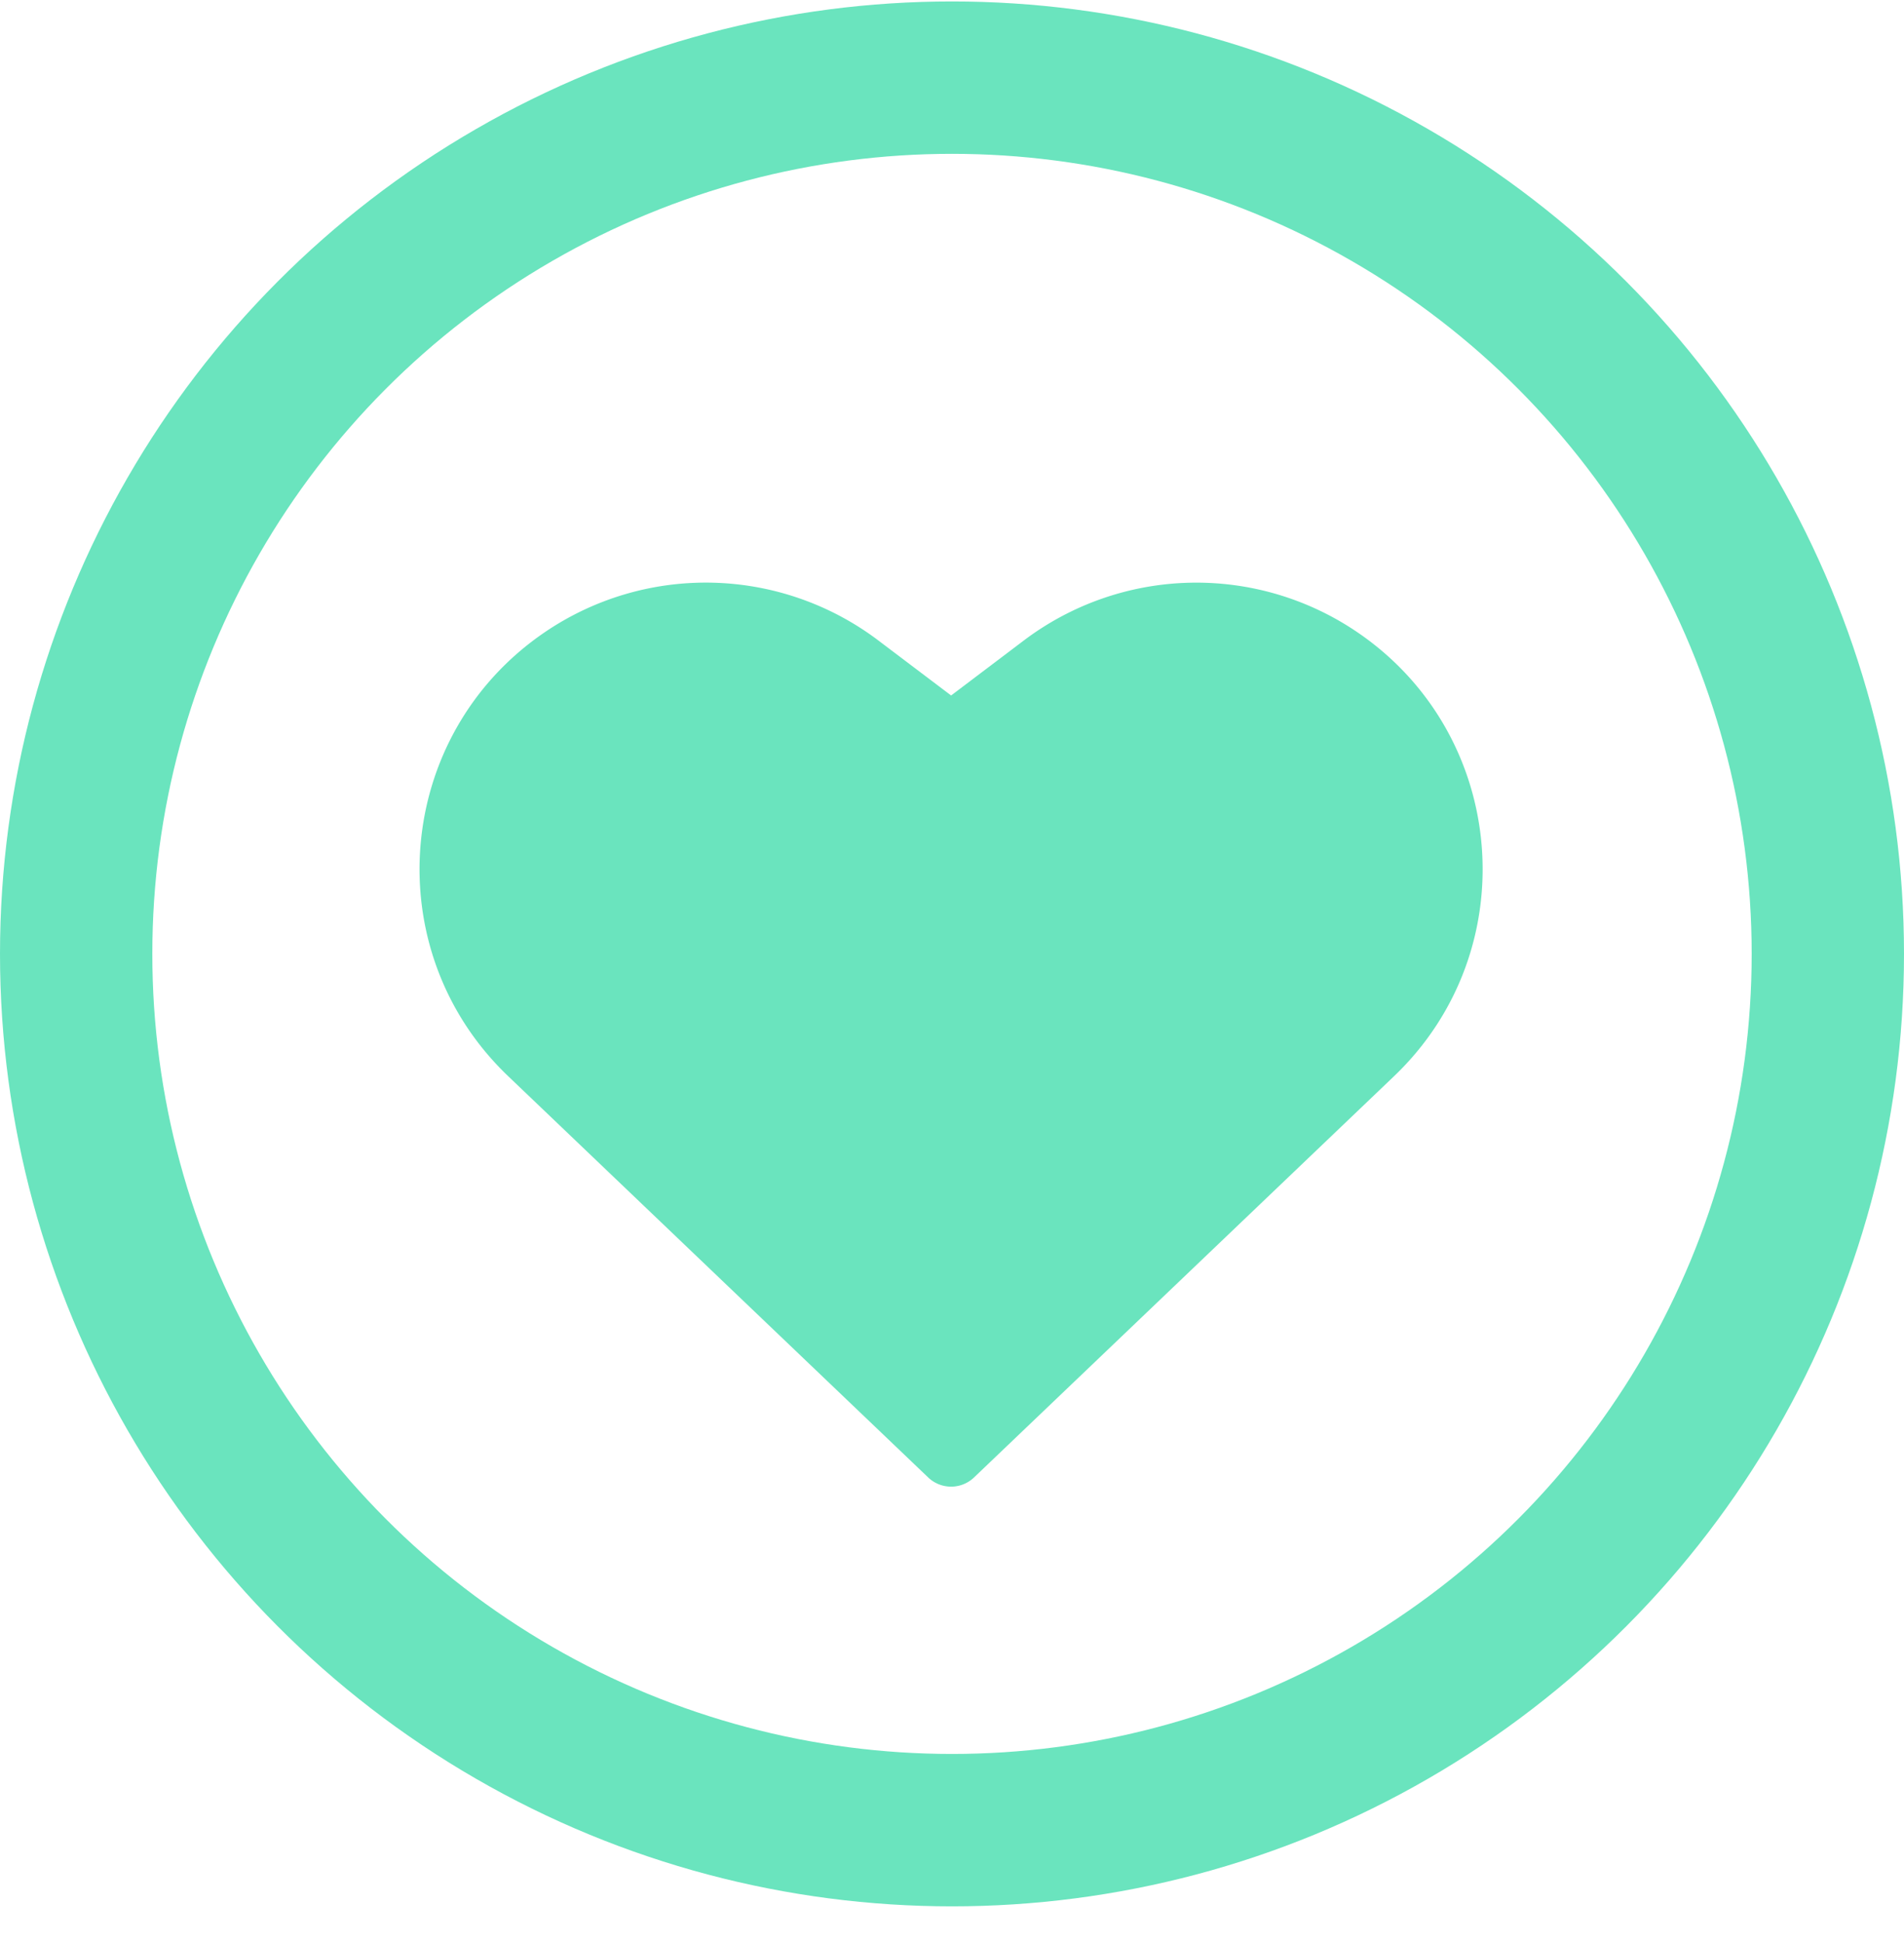
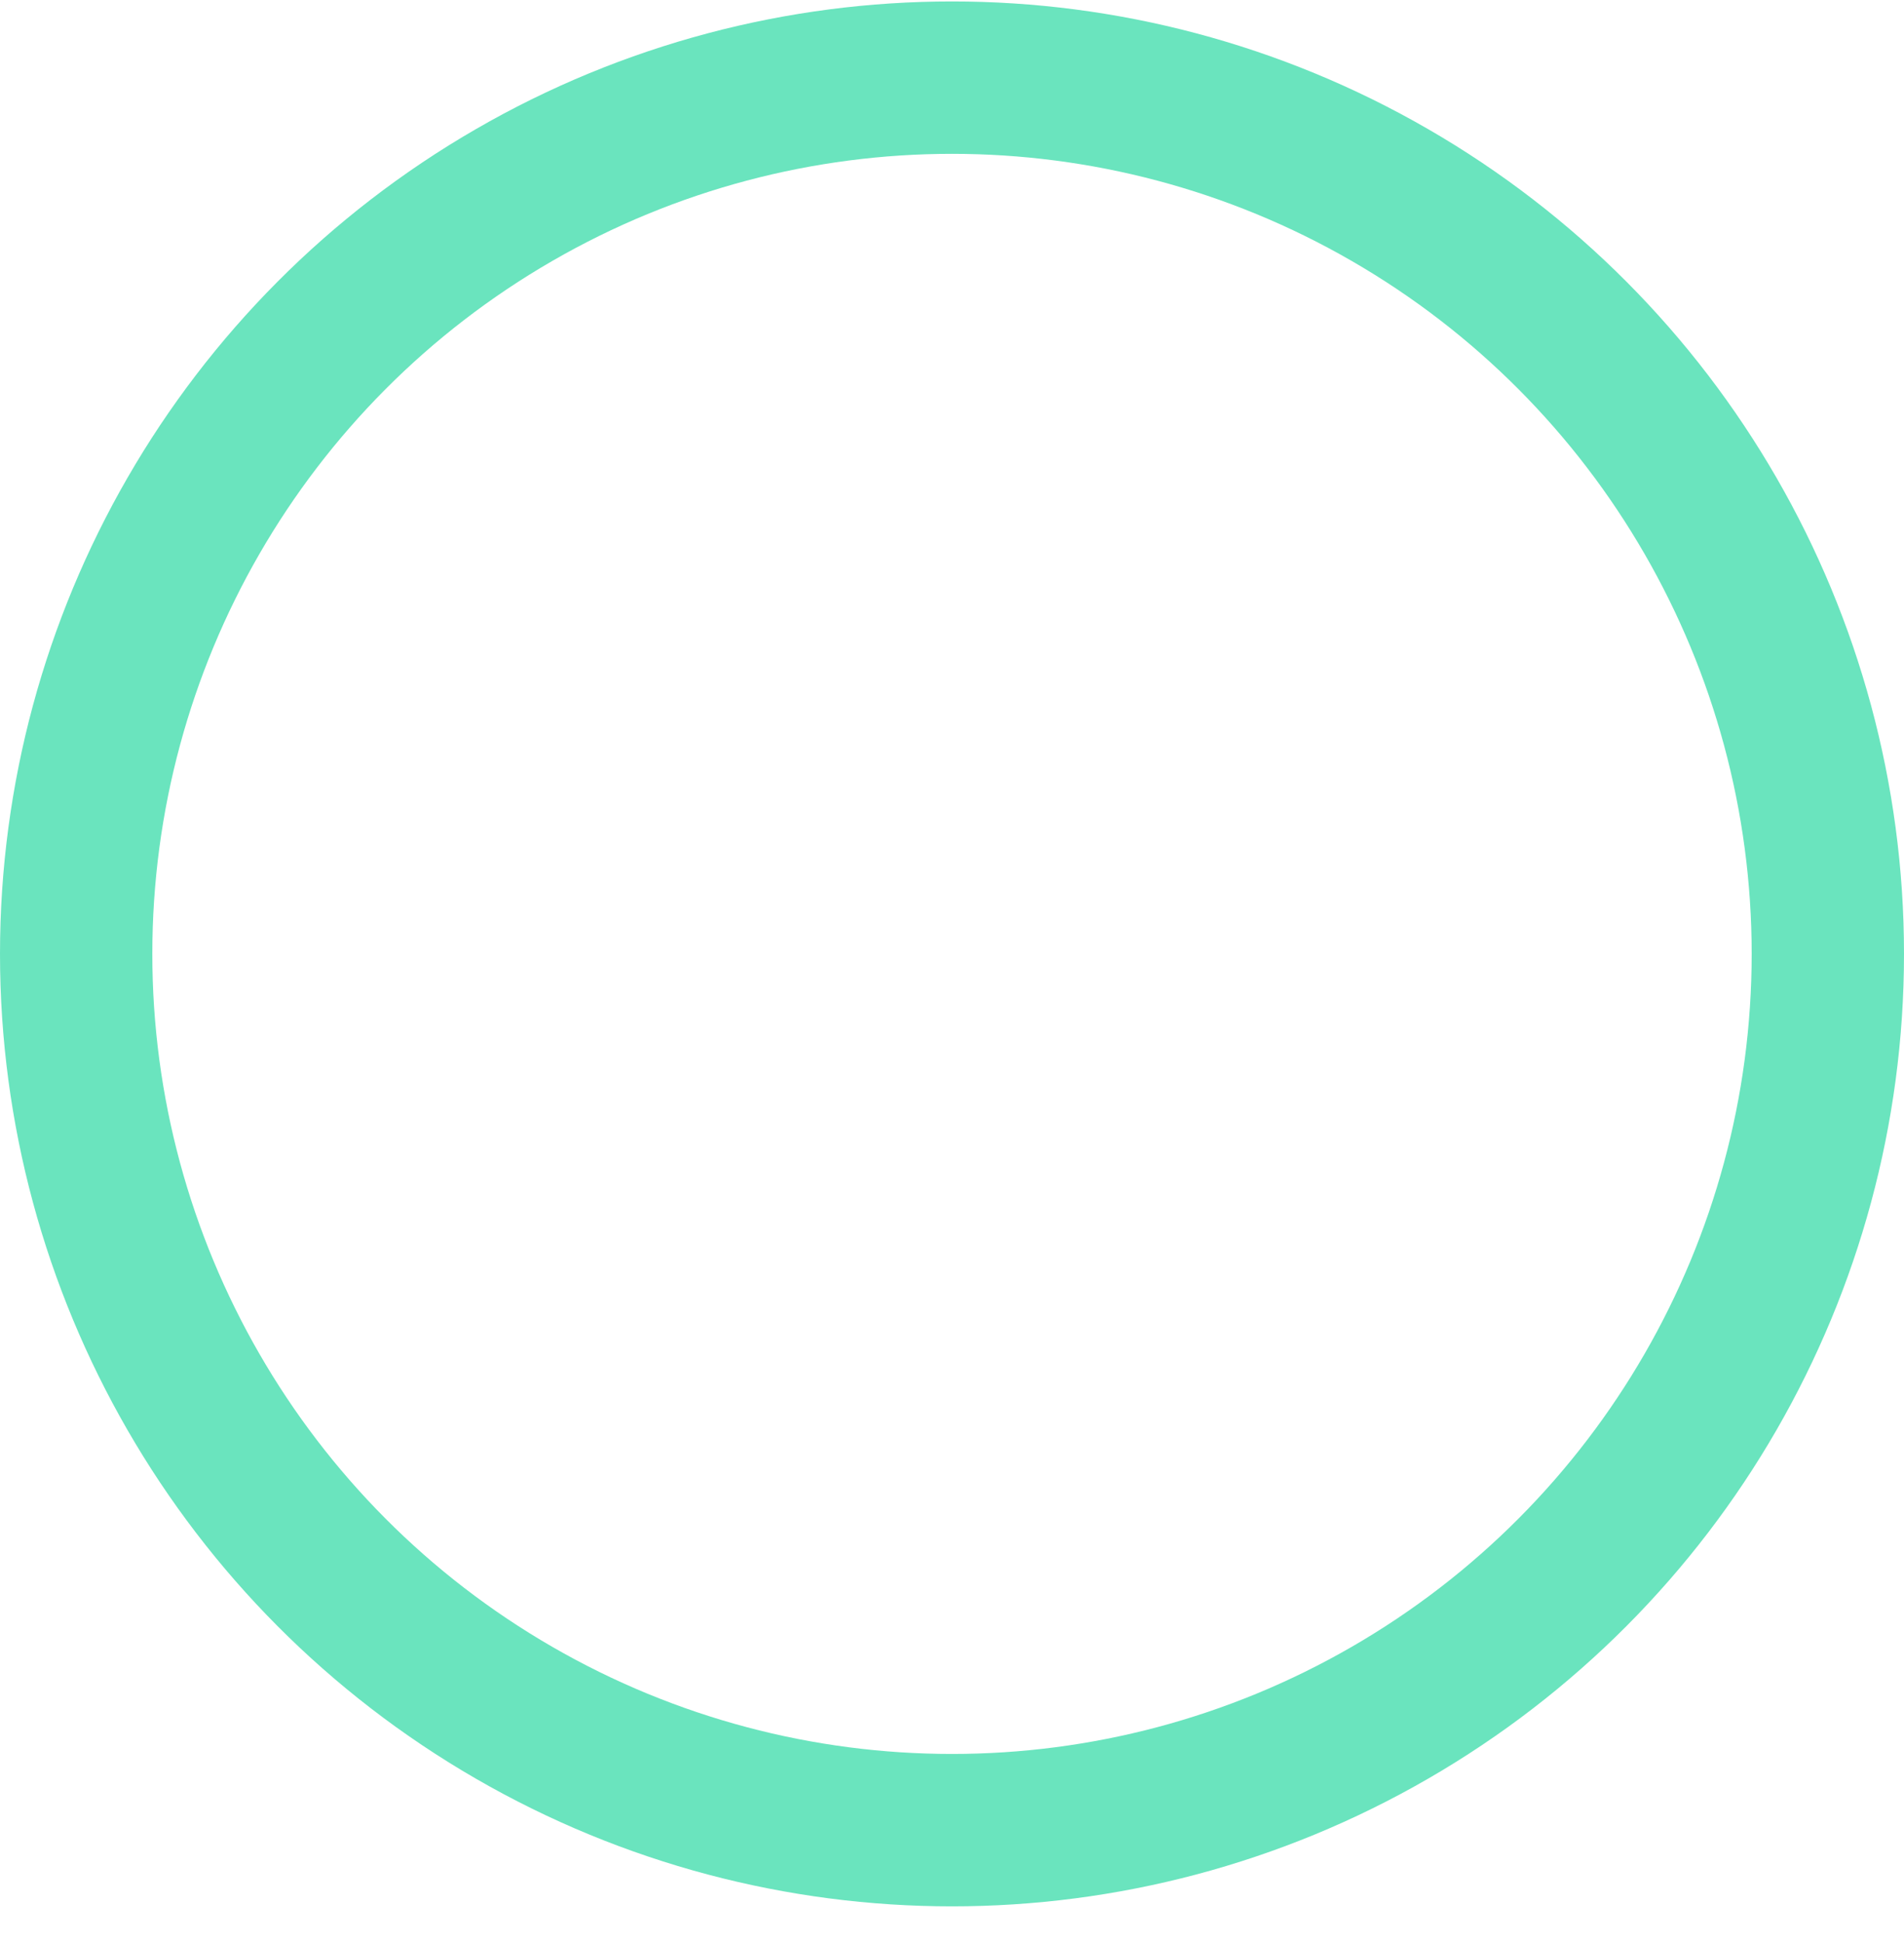
<svg xmlns="http://www.w3.org/2000/svg" fill="none" viewBox="0 0 50 51" width="50" height="51">
-   <path fill="#6AE4BE" d="M23.066 16.811a7.518 7.518 0 0 0-8.775-.206c-3.944 2.697-4.403 8.342-.948 11.641L24.374 38.78a.872.872 0 0 0 1.205 0l11.03-10.532c3.455-3.3 2.996-8.945-.948-11.642a7.518 7.518 0 0 0-8.778.208l-1.906 1.441-1.91-1.443Z" />
  <circle cx="25" cy="25.038" r="23" stroke="#6AE4BE" stroke-width="4" />
</svg>